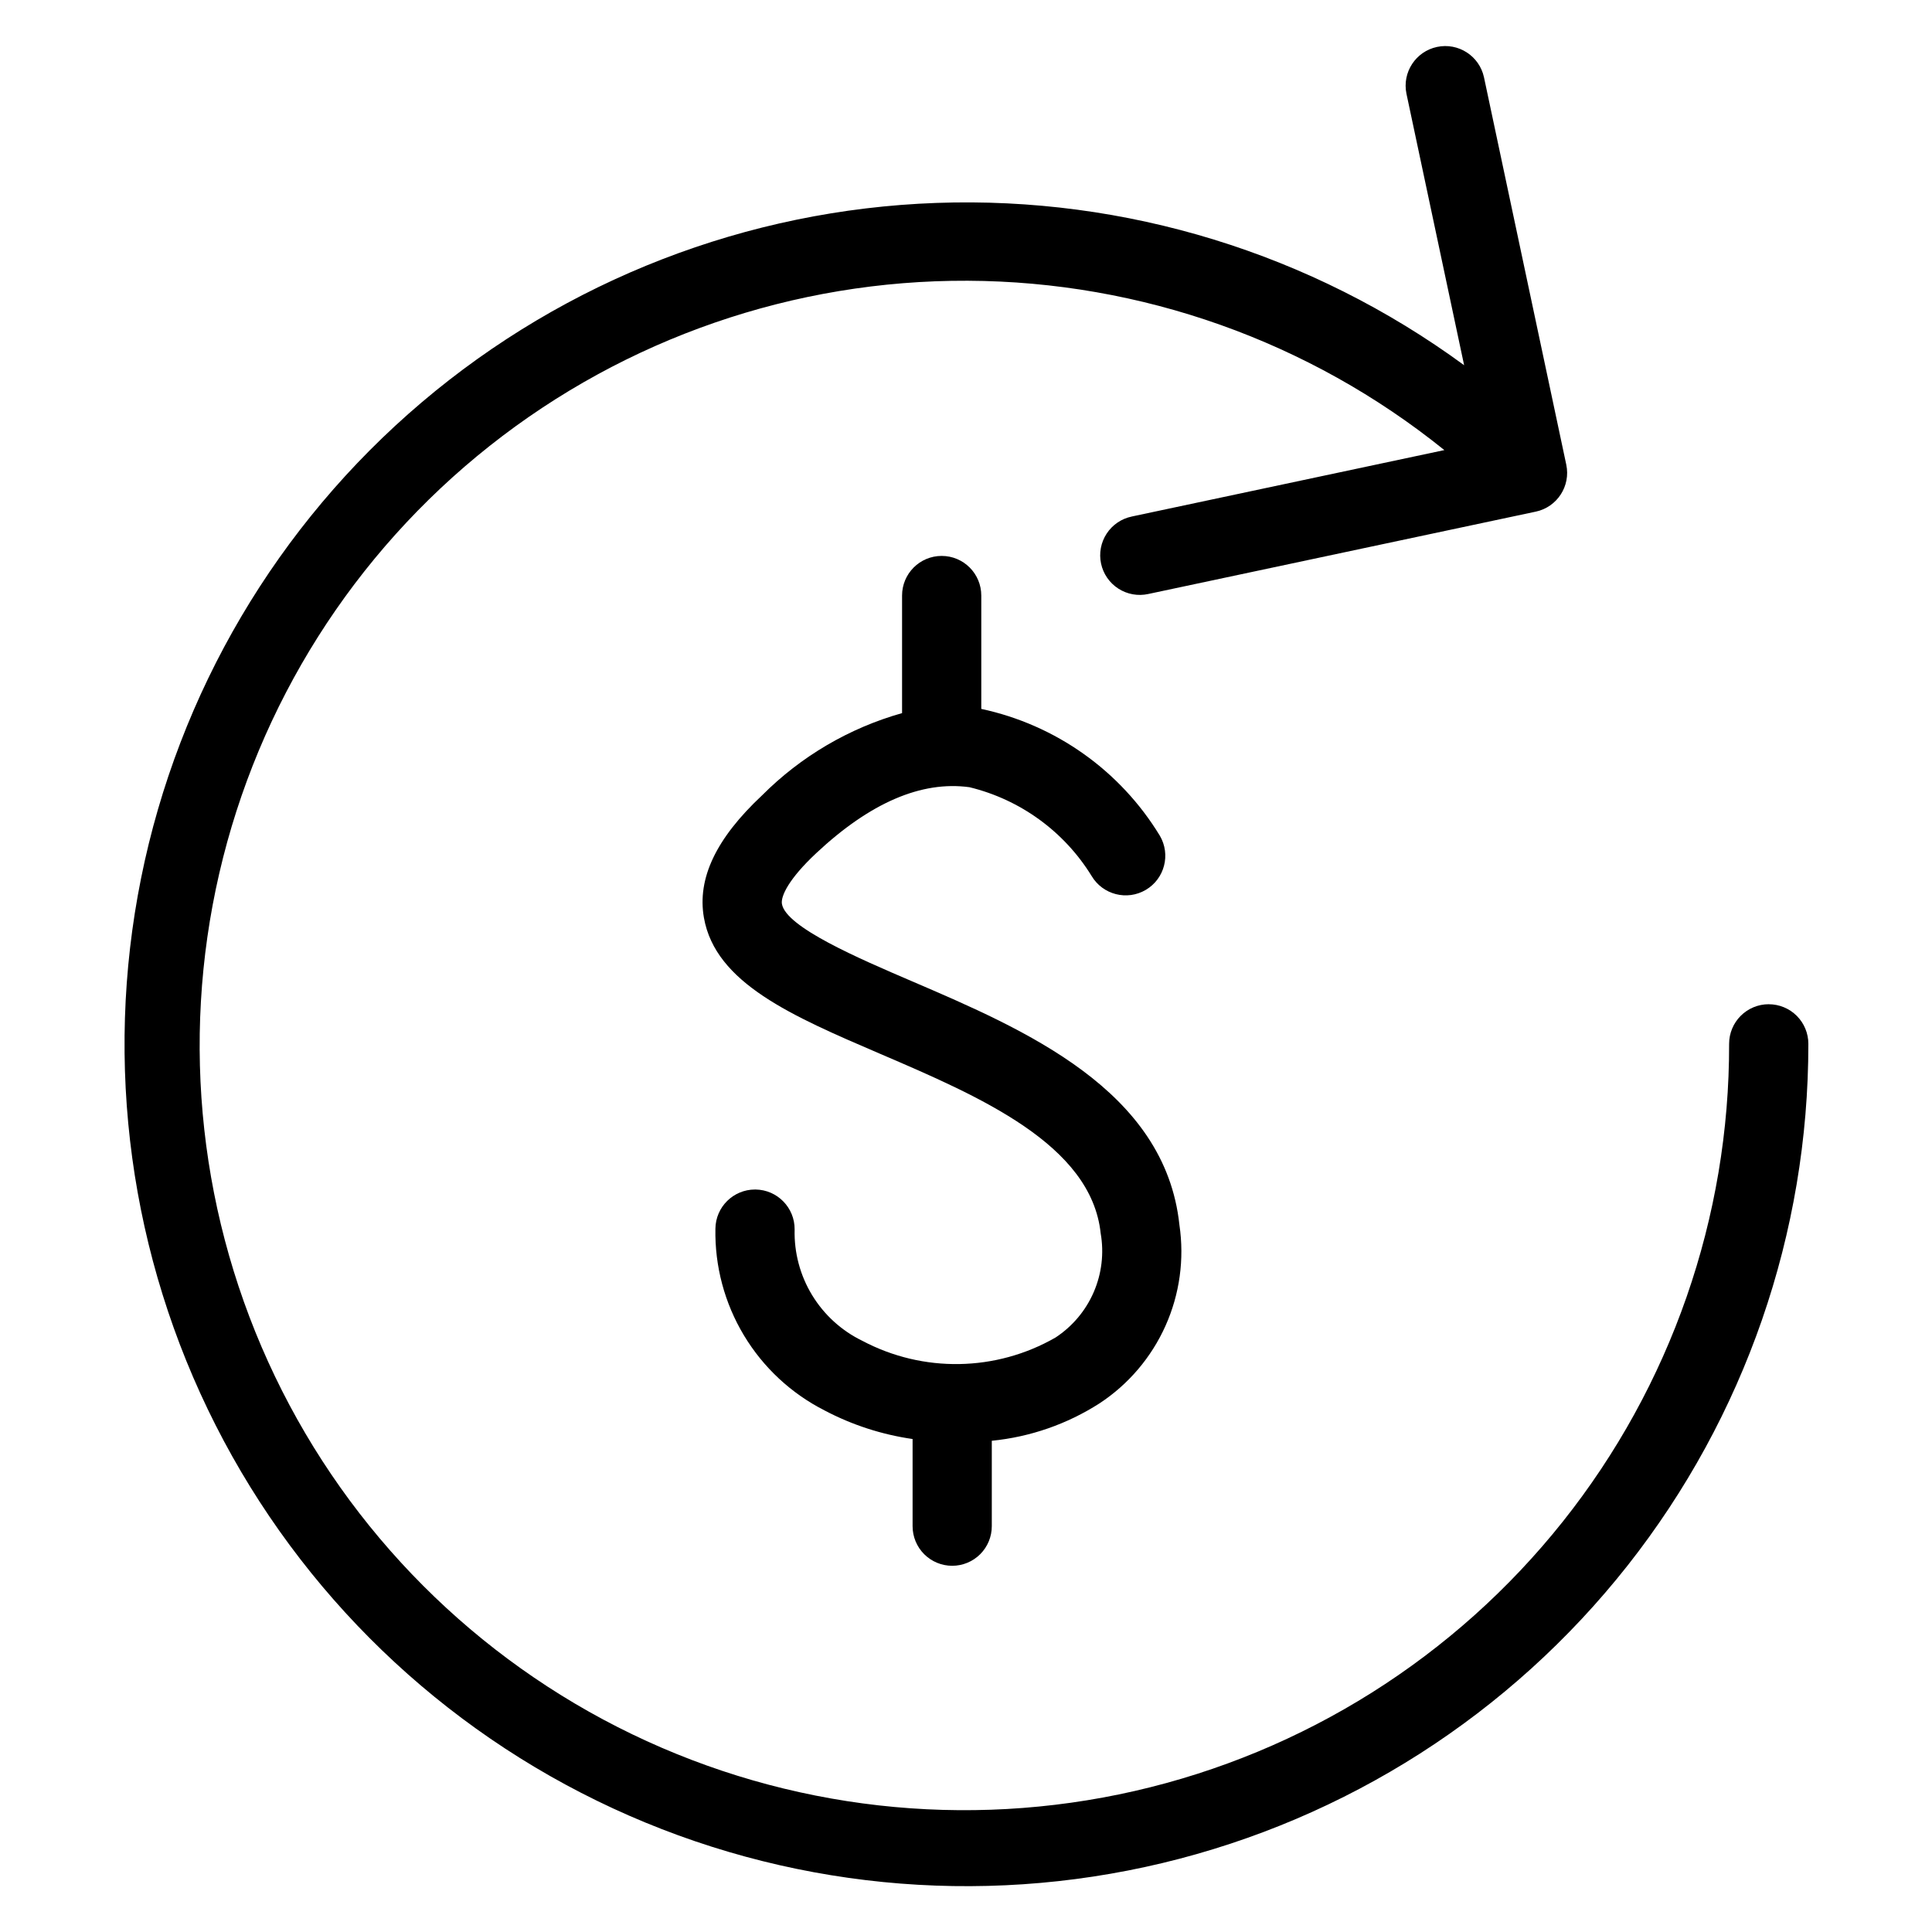
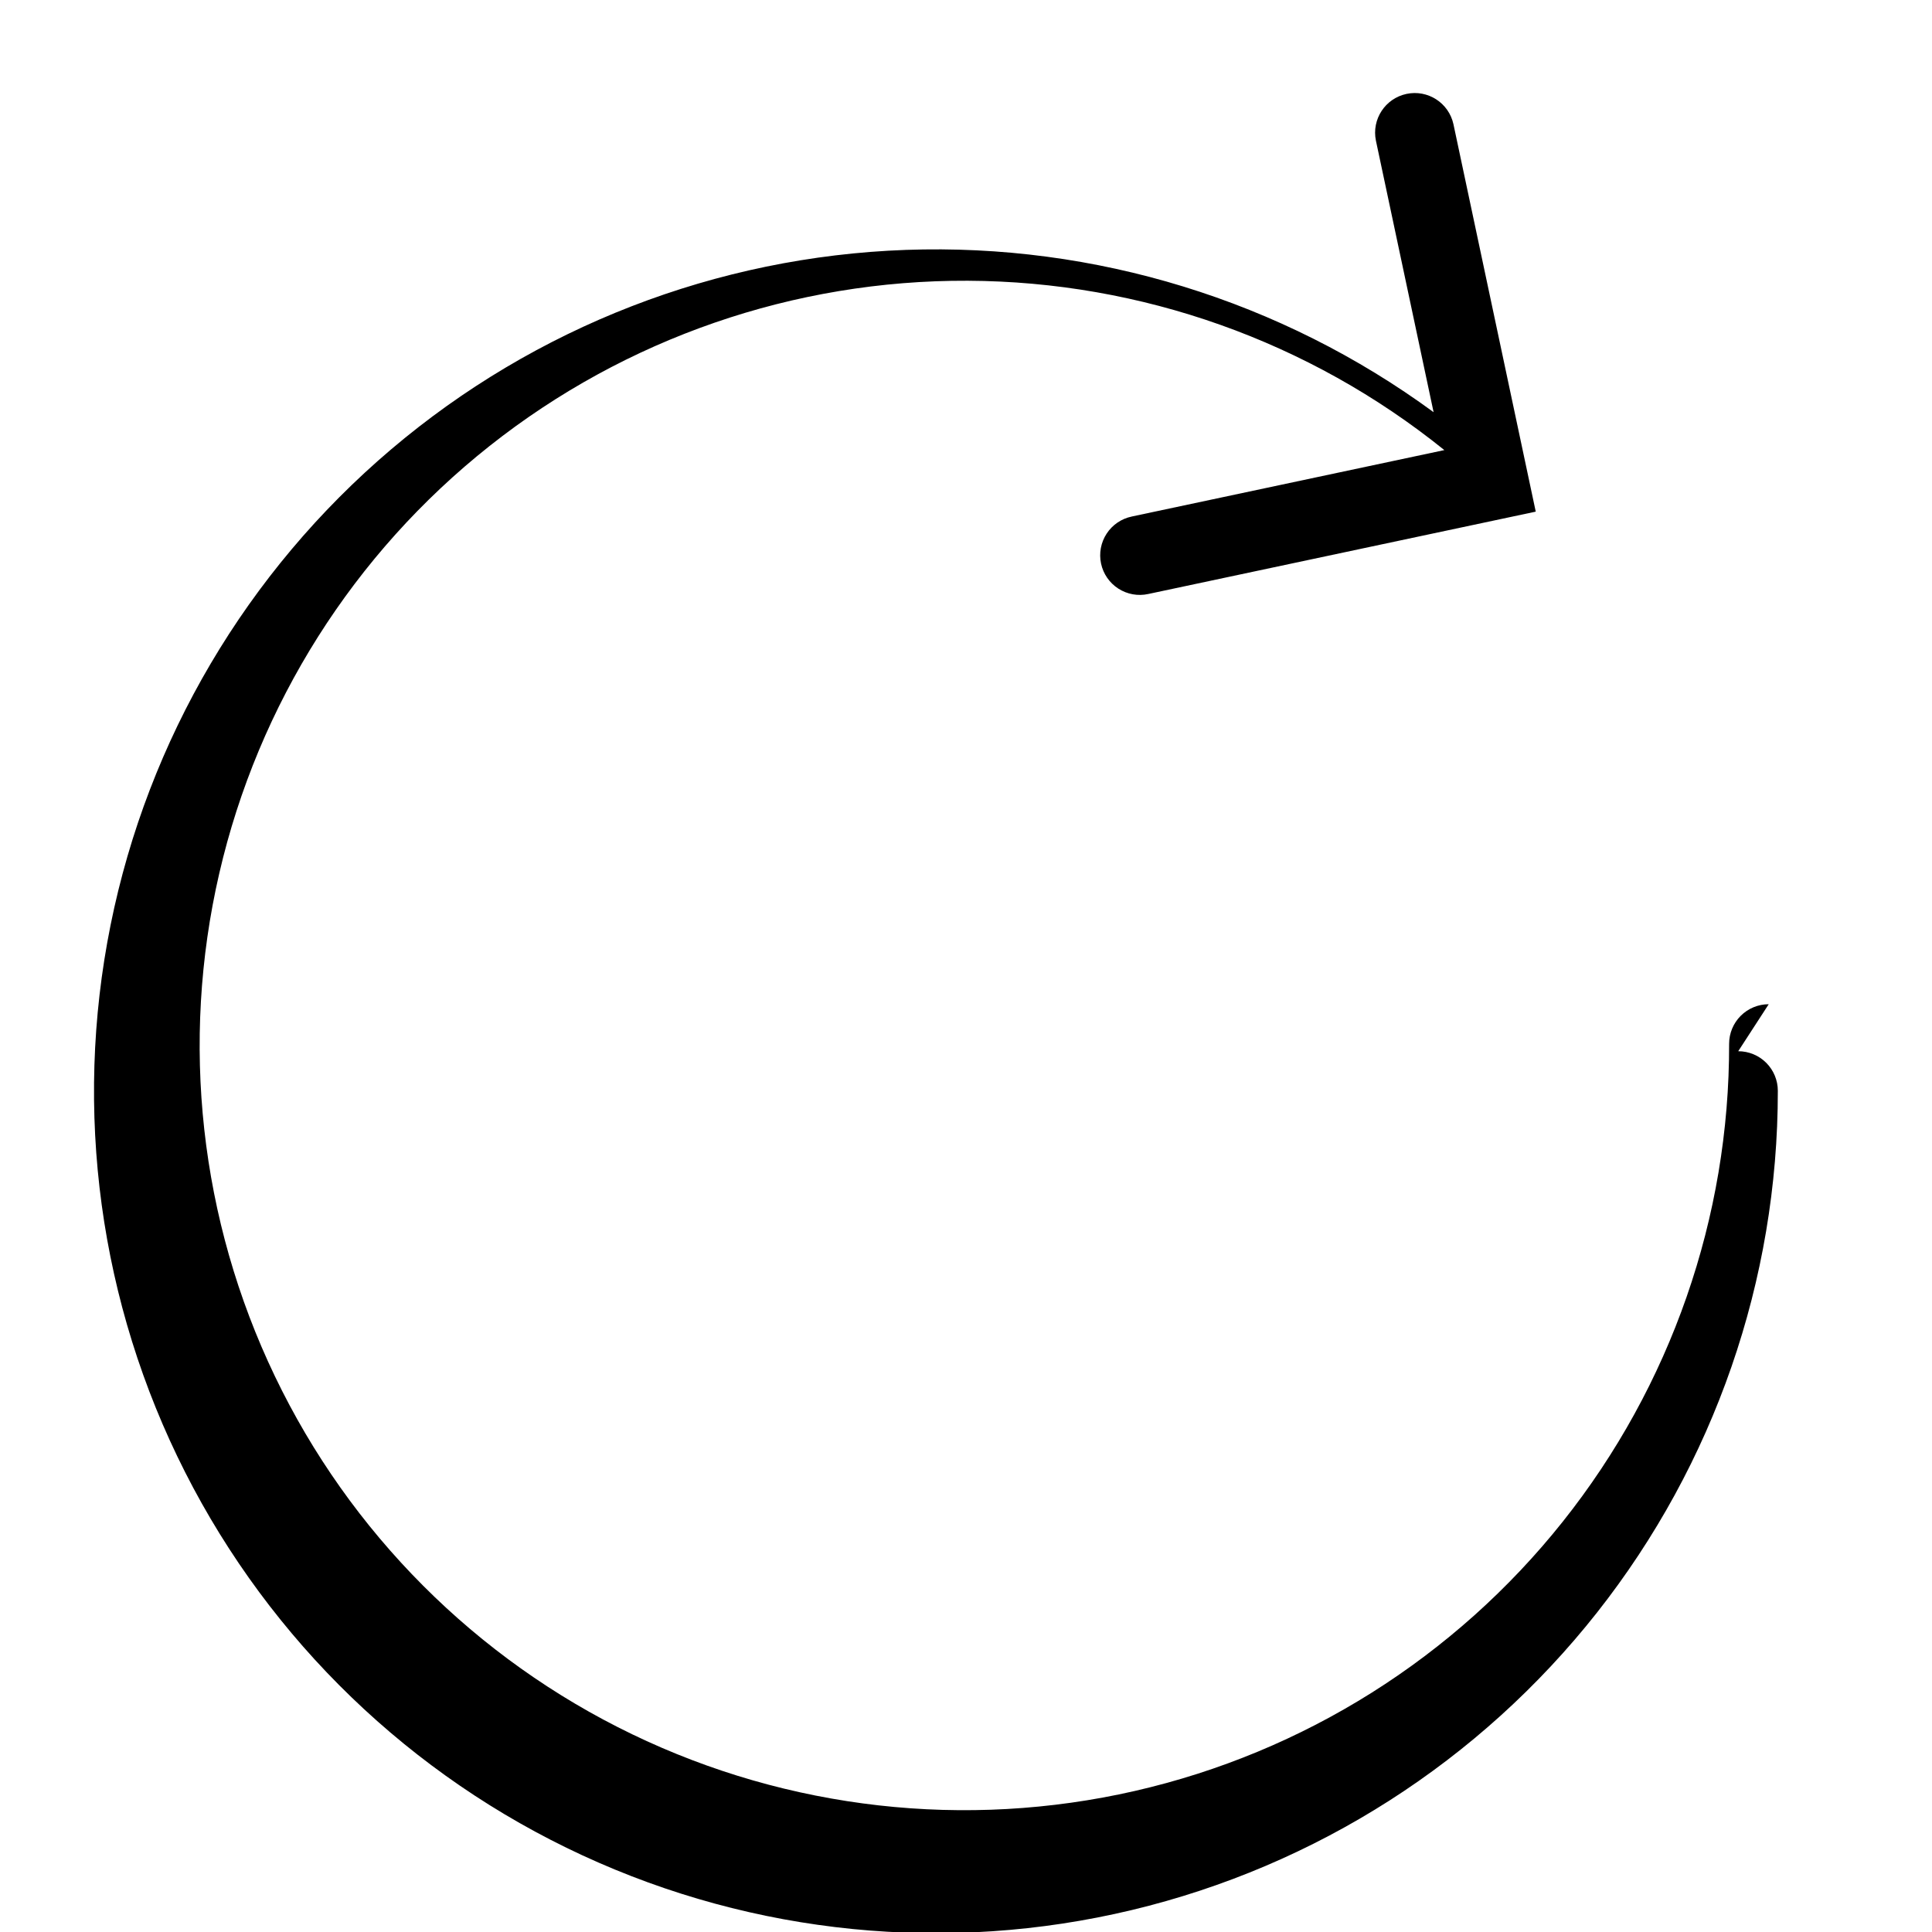
<svg xmlns="http://www.w3.org/2000/svg" fill="#000000" width="800px" height="800px" version="1.1" viewBox="144 144 512 512">
  <g>
-     <path d="m612.73 410.13c-2.781 0-5.453 1.105-7.422 3.074s-3.074 4.641-3.074 7.422c0.098 45.977-15.441 90.621-44.062 126.6-28.621 35.98-68.629 61.16-113.45 71.402s-91.789 4.941-133.2-15.035c-41.41-19.977-74.797-53.438-94.68-94.891-19.883-41.453-25.078-88.438-14.738-133.23 10.344-44.797 35.609-84.746 71.652-113.29 36.043-28.543 80.723-43.98 126.7-43.781 45.977 0.199 90.52 16.027 126.31 44.879l-82.82 17.602v0.004c-2.742 0.562-5.141 2.191-6.672 4.531-1.531 2.344-2.066 5.195-1.484 7.934 0.582 2.734 2.231 5.125 4.582 6.637 2.352 1.516 5.207 2.027 7.941 1.426l102.68-21.824-0.004 0.004c5.672-1.207 9.289-6.777 8.09-12.449l-21.812-102.68c-1.234-5.641-6.793-9.227-12.441-8.027-5.648 1.203-9.27 6.738-8.102 12.395l15.285 71.957h0.004c-40.461-29.648-89.727-44.805-139.86-43.012-50.129 1.789-98.191 20.418-136.43 52.879-38.238 32.465-64.426 76.863-74.328 126.04-9.902 49.176-2.949 100.25 19.742 144.98 22.688 44.734 59.793 80.516 105.32 101.57 45.527 21.055 96.82 26.156 145.6 14.48 48.785-11.68 92.207-39.453 123.27-78.844 31.055-39.387 47.934-88.094 47.906-138.25 0.004-2.781-1.105-5.453-3.07-7.422-1.969-1.969-4.641-3.074-7.426-3.074z" />
-     <path d="m396.34 558.95c2.785 0 5.453-1.105 7.422-3.07 1.969-1.969 3.074-4.641 3.074-7.426v-22.637c10.168-1.004 19.953-4.402 28.555-9.918 7.668-5.043 13.73-12.172 17.48-20.551 3.75-8.375 5.031-17.648 3.688-26.727-3.793-35.789-41-51.754-70.898-64.586-14.082-6.039-33.363-14.309-34.441-20.473-0.359-2.059 1.836-6.68 9.09-13.469 14.289-13.371 27.891-19.219 40.602-17.477 13.473 3.273 25.109 11.727 32.379 23.531 2.957 4.969 9.379 6.613 14.359 3.676 4.984-2.941 6.648-9.355 3.723-14.348-10.48-17.234-27.598-29.391-47.324-33.609v-30.047c0-5.797-4.699-10.496-10.496-10.496s-10.496 4.699-10.496 10.496v31.16c-14.027 3.961-26.801 11.465-37.094 21.789-12.199 11.418-17.242 22.023-15.418 32.422 3.035 17.348 23.328 26.055 46.832 36.137 26.156 11.23 55.812 23.949 58.312 47.508 0.922 5.269 0.281 10.695-1.848 15.605s-5.648 9.086-10.121 12.02c-15.777 9.059-35.102 9.391-51.18 0.875-5.508-2.672-10.129-6.871-13.316-12.102-3.184-5.227-4.793-11.262-4.641-17.383 0.062-5.793-4.578-10.547-10.375-10.617h-0.121c-5.75 0.004-10.426 4.625-10.496 10.371-0.191 9.941 2.426 19.738 7.547 28.262 5.121 8.523 12.539 15.43 21.41 19.93 7.277 3.832 15.156 6.387 23.297 7.559v23.098c0 2.785 1.105 5.457 3.074 7.426 1.969 1.965 4.637 3.07 7.422 3.07z" />
+     <path d="m612.73 410.13c-2.781 0-5.453 1.105-7.422 3.074s-3.074 4.641-3.074 7.422c0.098 45.977-15.441 90.621-44.062 126.6-28.621 35.98-68.629 61.16-113.45 71.402s-91.789 4.941-133.2-15.035c-41.41-19.977-74.797-53.438-94.68-94.891-19.883-41.453-25.078-88.438-14.738-133.23 10.344-44.797 35.609-84.746 71.652-113.29 36.043-28.543 80.723-43.98 126.7-43.781 45.977 0.199 90.52 16.027 126.31 44.879l-82.82 17.602v0.004c-2.742 0.562-5.141 2.191-6.672 4.531-1.531 2.344-2.066 5.195-1.484 7.934 0.582 2.734 2.231 5.125 4.582 6.637 2.352 1.516 5.207 2.027 7.941 1.426l102.68-21.824-0.004 0.004l-21.812-102.68c-1.234-5.641-6.793-9.227-12.441-8.027-5.648 1.203-9.27 6.738-8.102 12.395l15.285 71.957h0.004c-40.461-29.648-89.727-44.805-139.86-43.012-50.129 1.789-98.191 20.418-136.43 52.879-38.238 32.465-64.426 76.863-74.328 126.04-9.902 49.176-2.949 100.25 19.742 144.98 22.688 44.734 59.793 80.516 105.32 101.57 45.527 21.055 96.82 26.156 145.6 14.48 48.785-11.68 92.207-39.453 123.27-78.844 31.055-39.387 47.934-88.094 47.906-138.25 0.004-2.781-1.105-5.453-3.07-7.422-1.969-1.969-4.641-3.074-7.426-3.074z" />
  </g>
</svg>